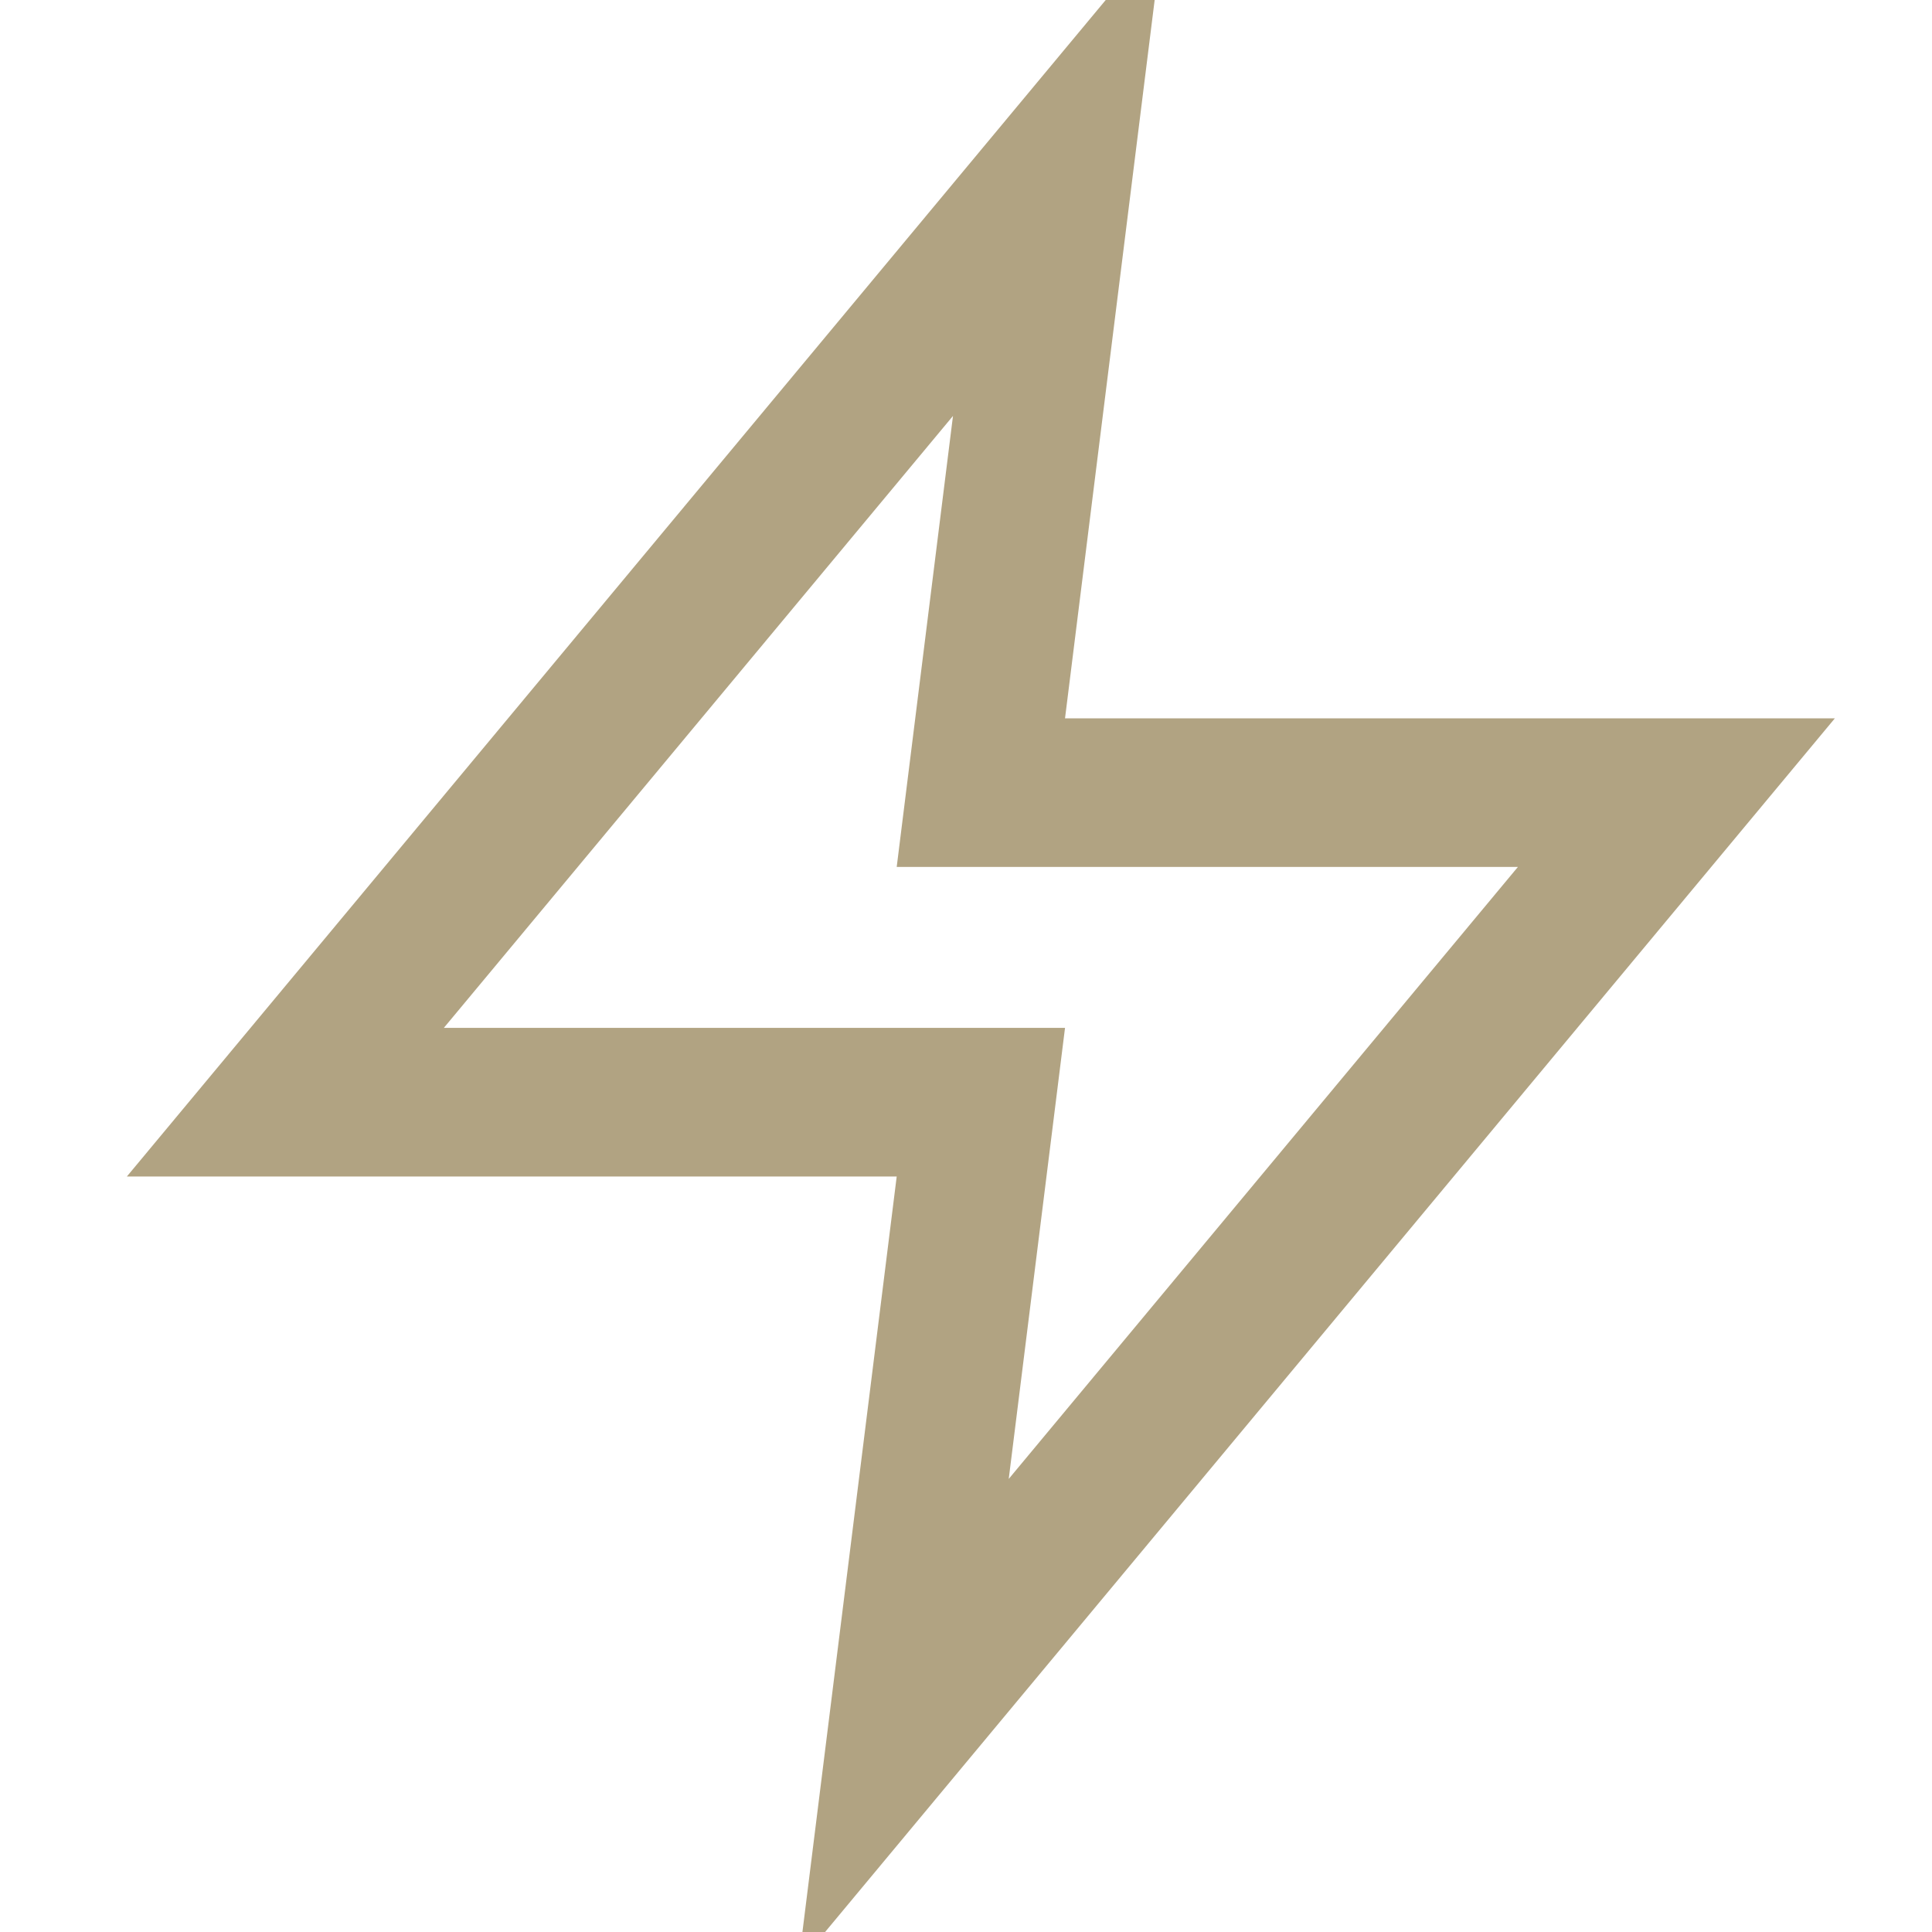
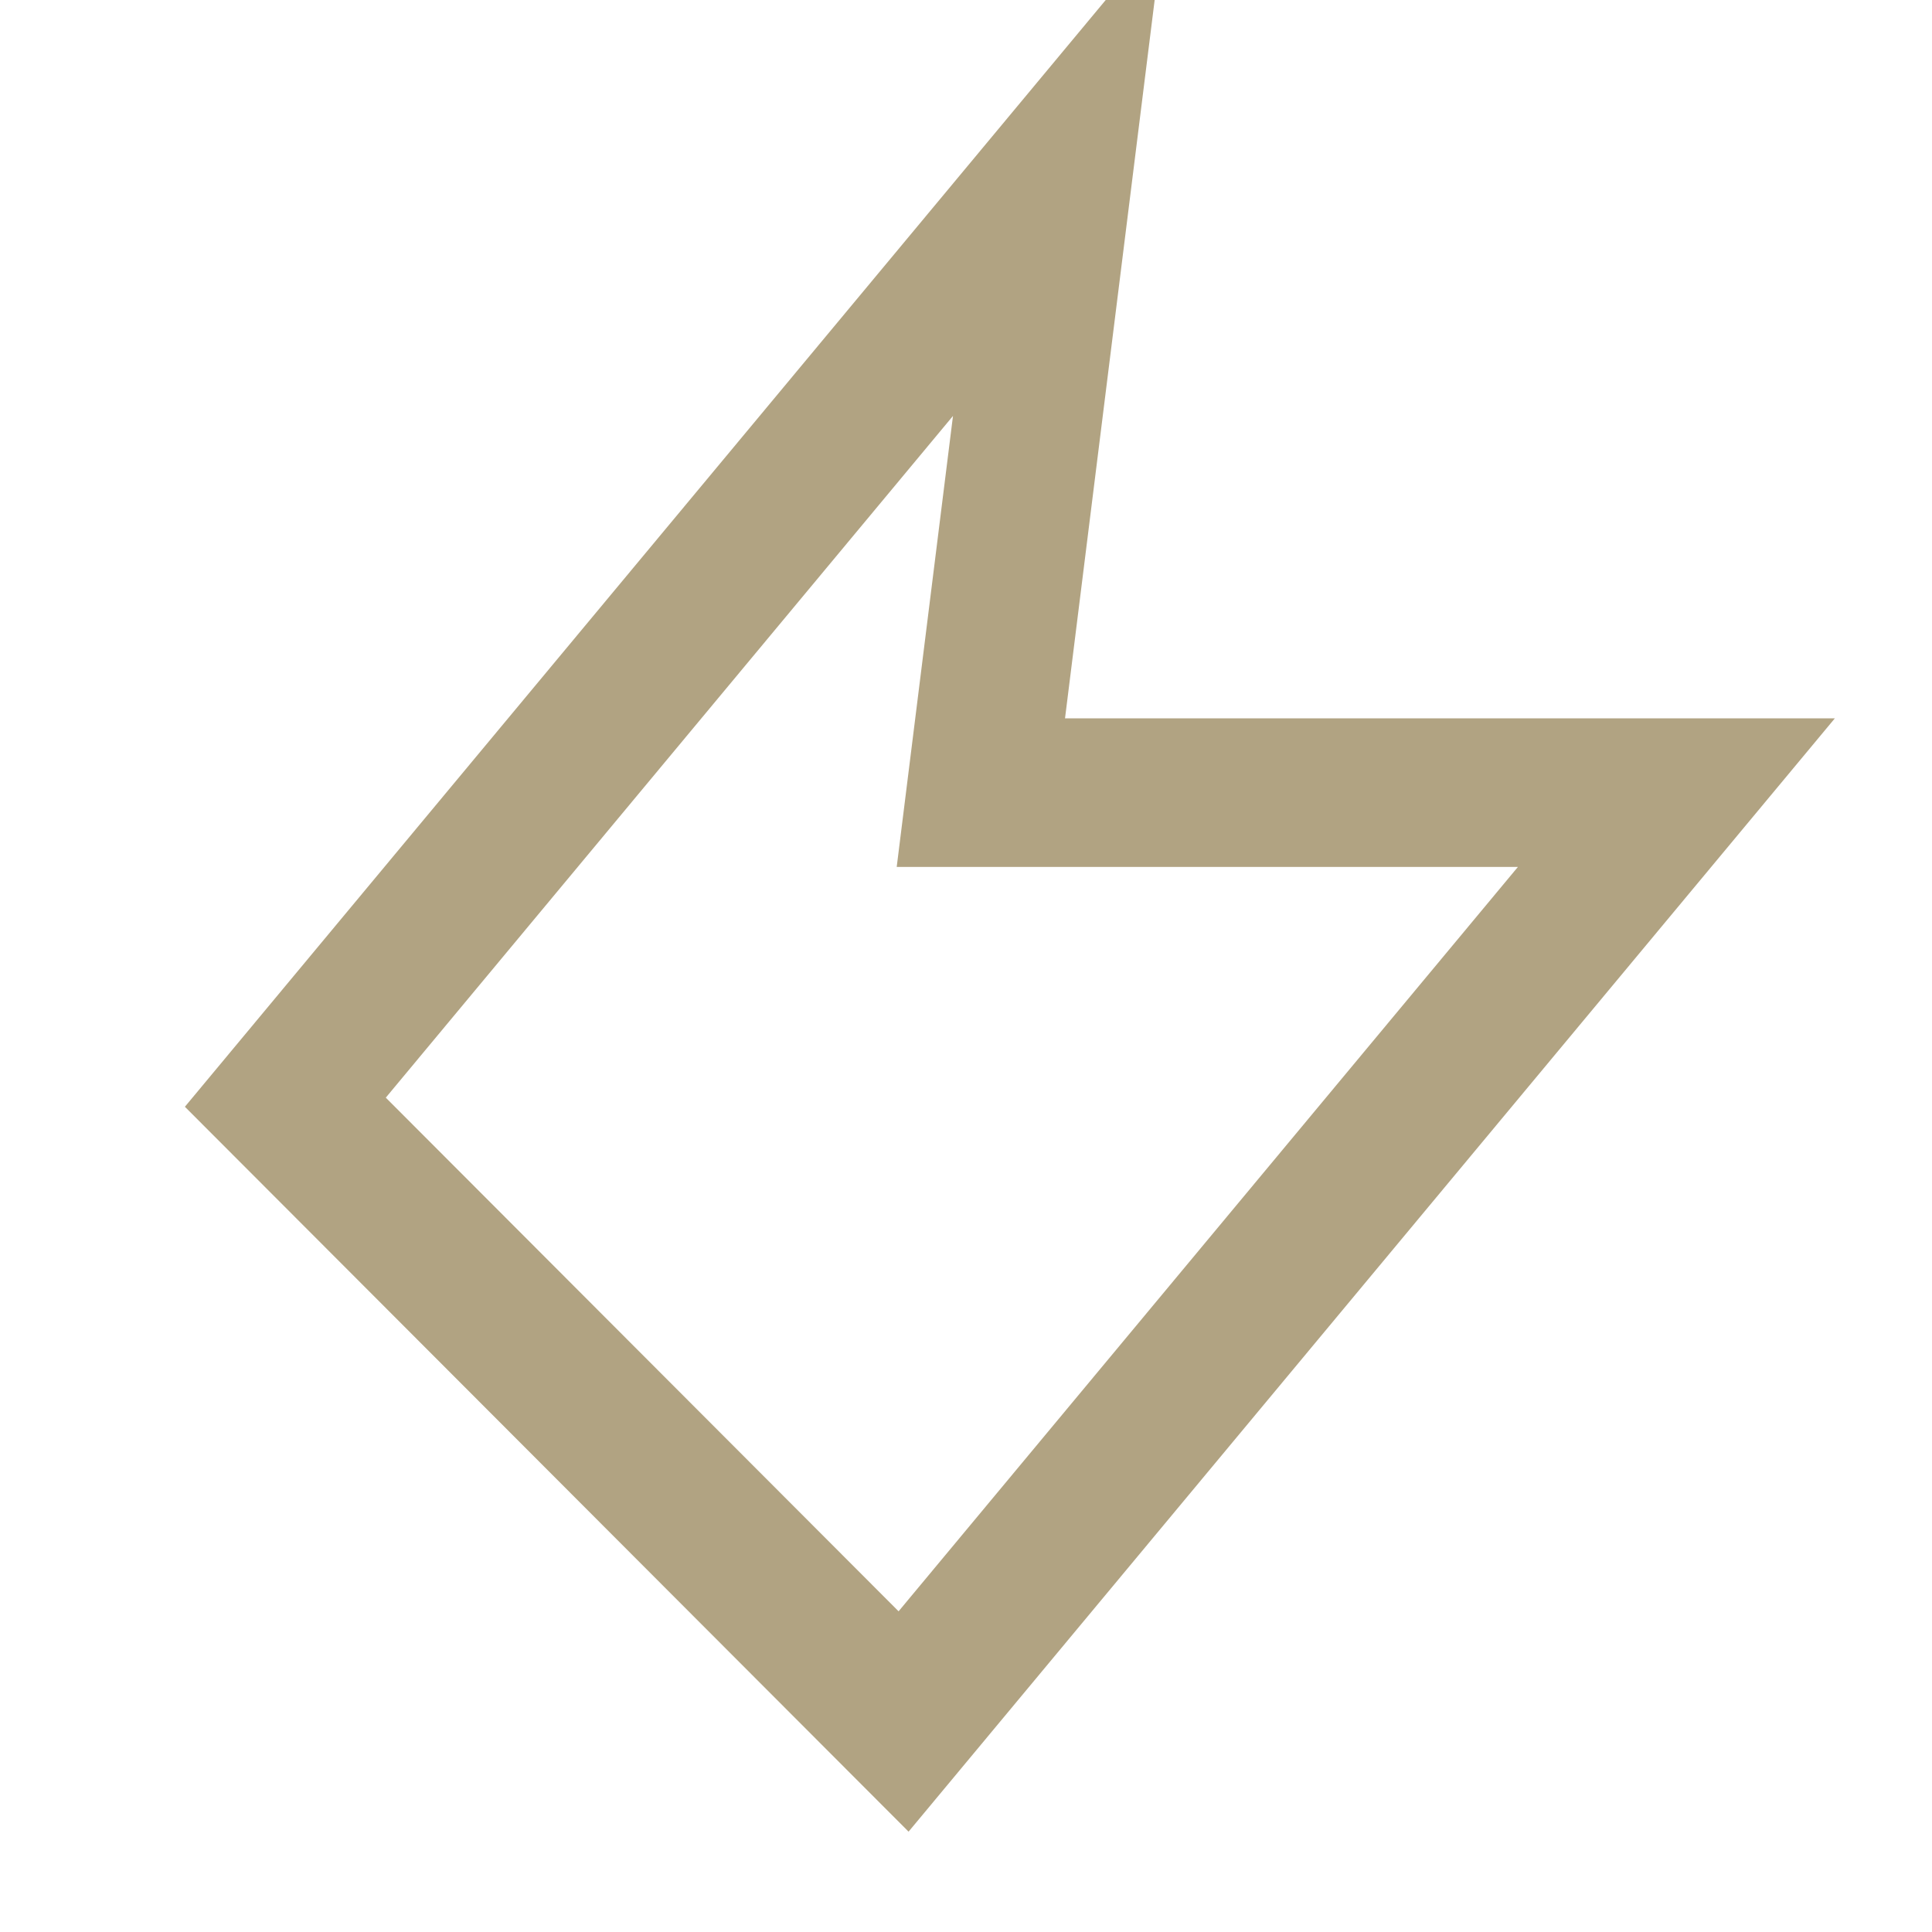
<svg xmlns="http://www.w3.org/2000/svg" width="26" height="26" viewBox="0 0 26 26" fill="none">
-   <path d="M14.24 2.333L3.84 14.833H13.2L12.16 23.167L22.56 10.667H13.2L14.24 2.333Z" stroke="#B1A382" stroke-width="2" stroke-linecap="round" strokeLineJoin="round" />
+   <path d="M14.24 2.333L3.84 14.833L12.16 23.167L22.56 10.667H13.2L14.24 2.333Z" stroke="#B1A382" stroke-width="2" stroke-linecap="round" strokeLineJoin="round" />
</svg>